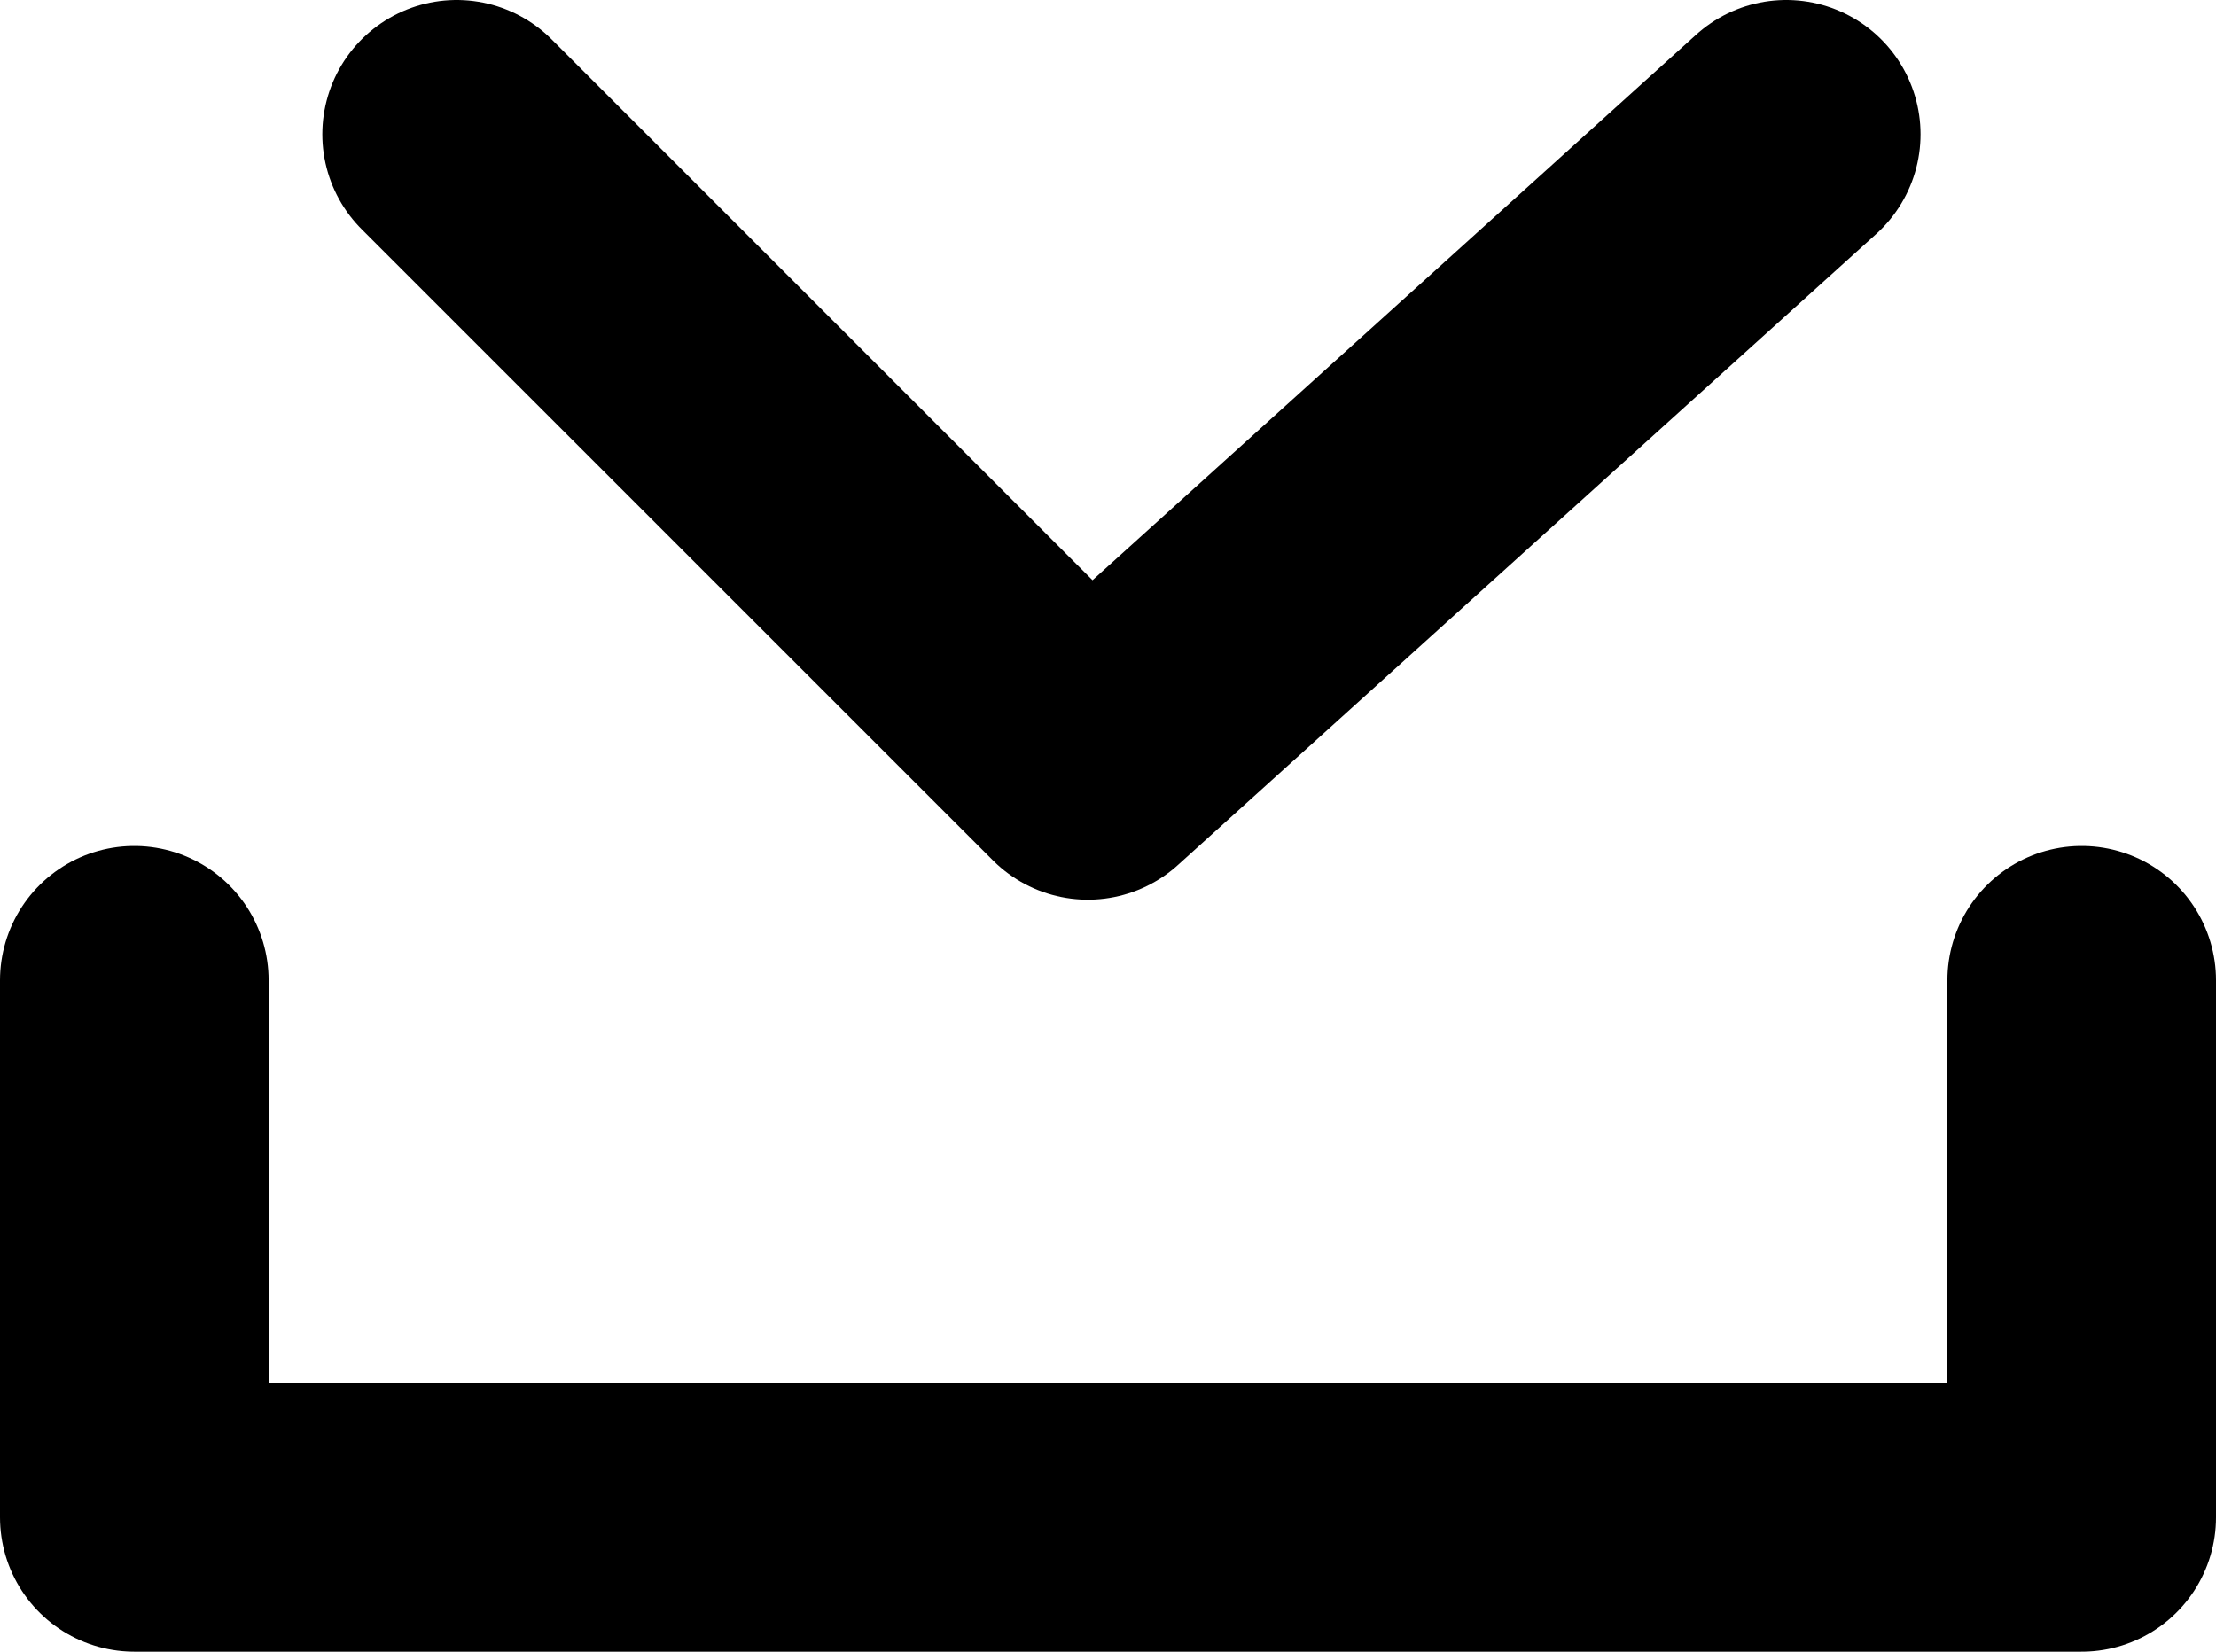
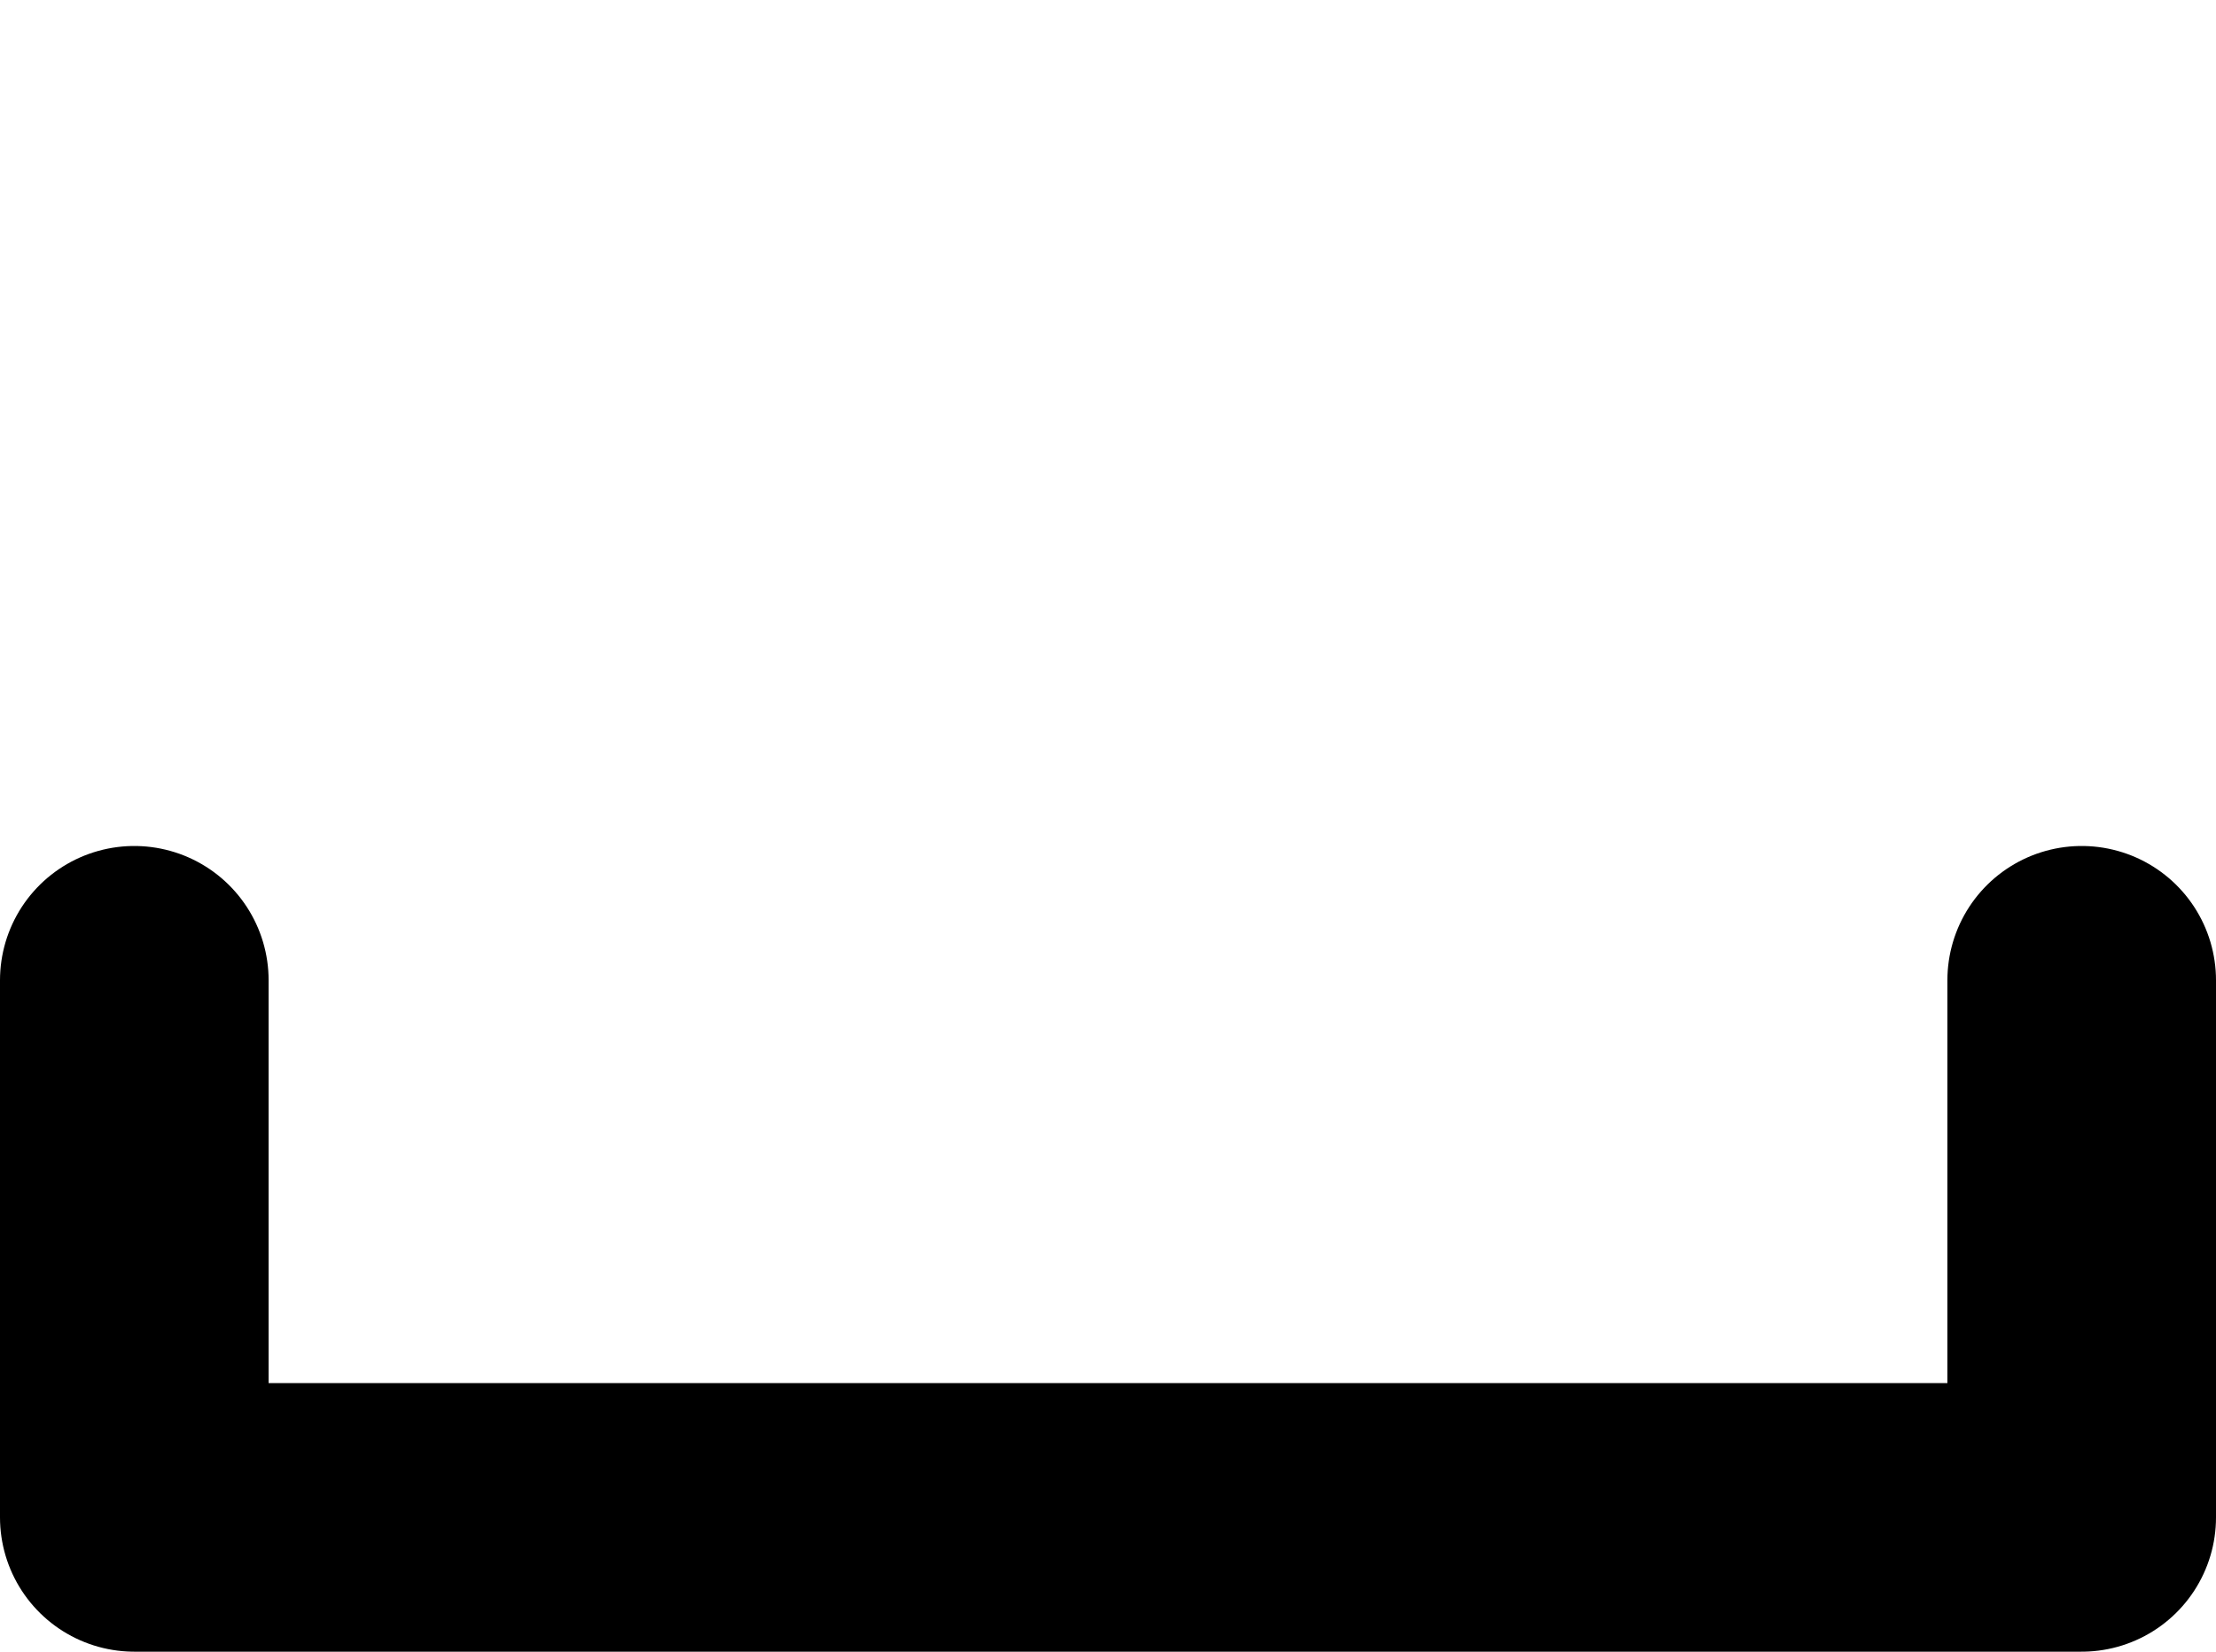
<svg xmlns="http://www.w3.org/2000/svg" version="1.1" id="Layer_1" x="0px" y="0px" width="16.5px" height="12.3px" viewBox="0 0 16.5 12.3" style="enable-background:new 0 0 16.5 12.3;" xml:space="preserve">
  <style type="text/css">
	.st0{fill:none;stroke:#000000;stroke-width:2;stroke-linecap:round;stroke-linejoin:round;stroke-miterlimit:10;}
</style>
  <g>
    <polyline class="st0" points="1,7.3 1,11.3 15.5,11.3 15.5,7.3  " />
-     <polyline class="st0" points="3.4,1 8.1,5.7 13.3,1  " />
  </g>
</svg>